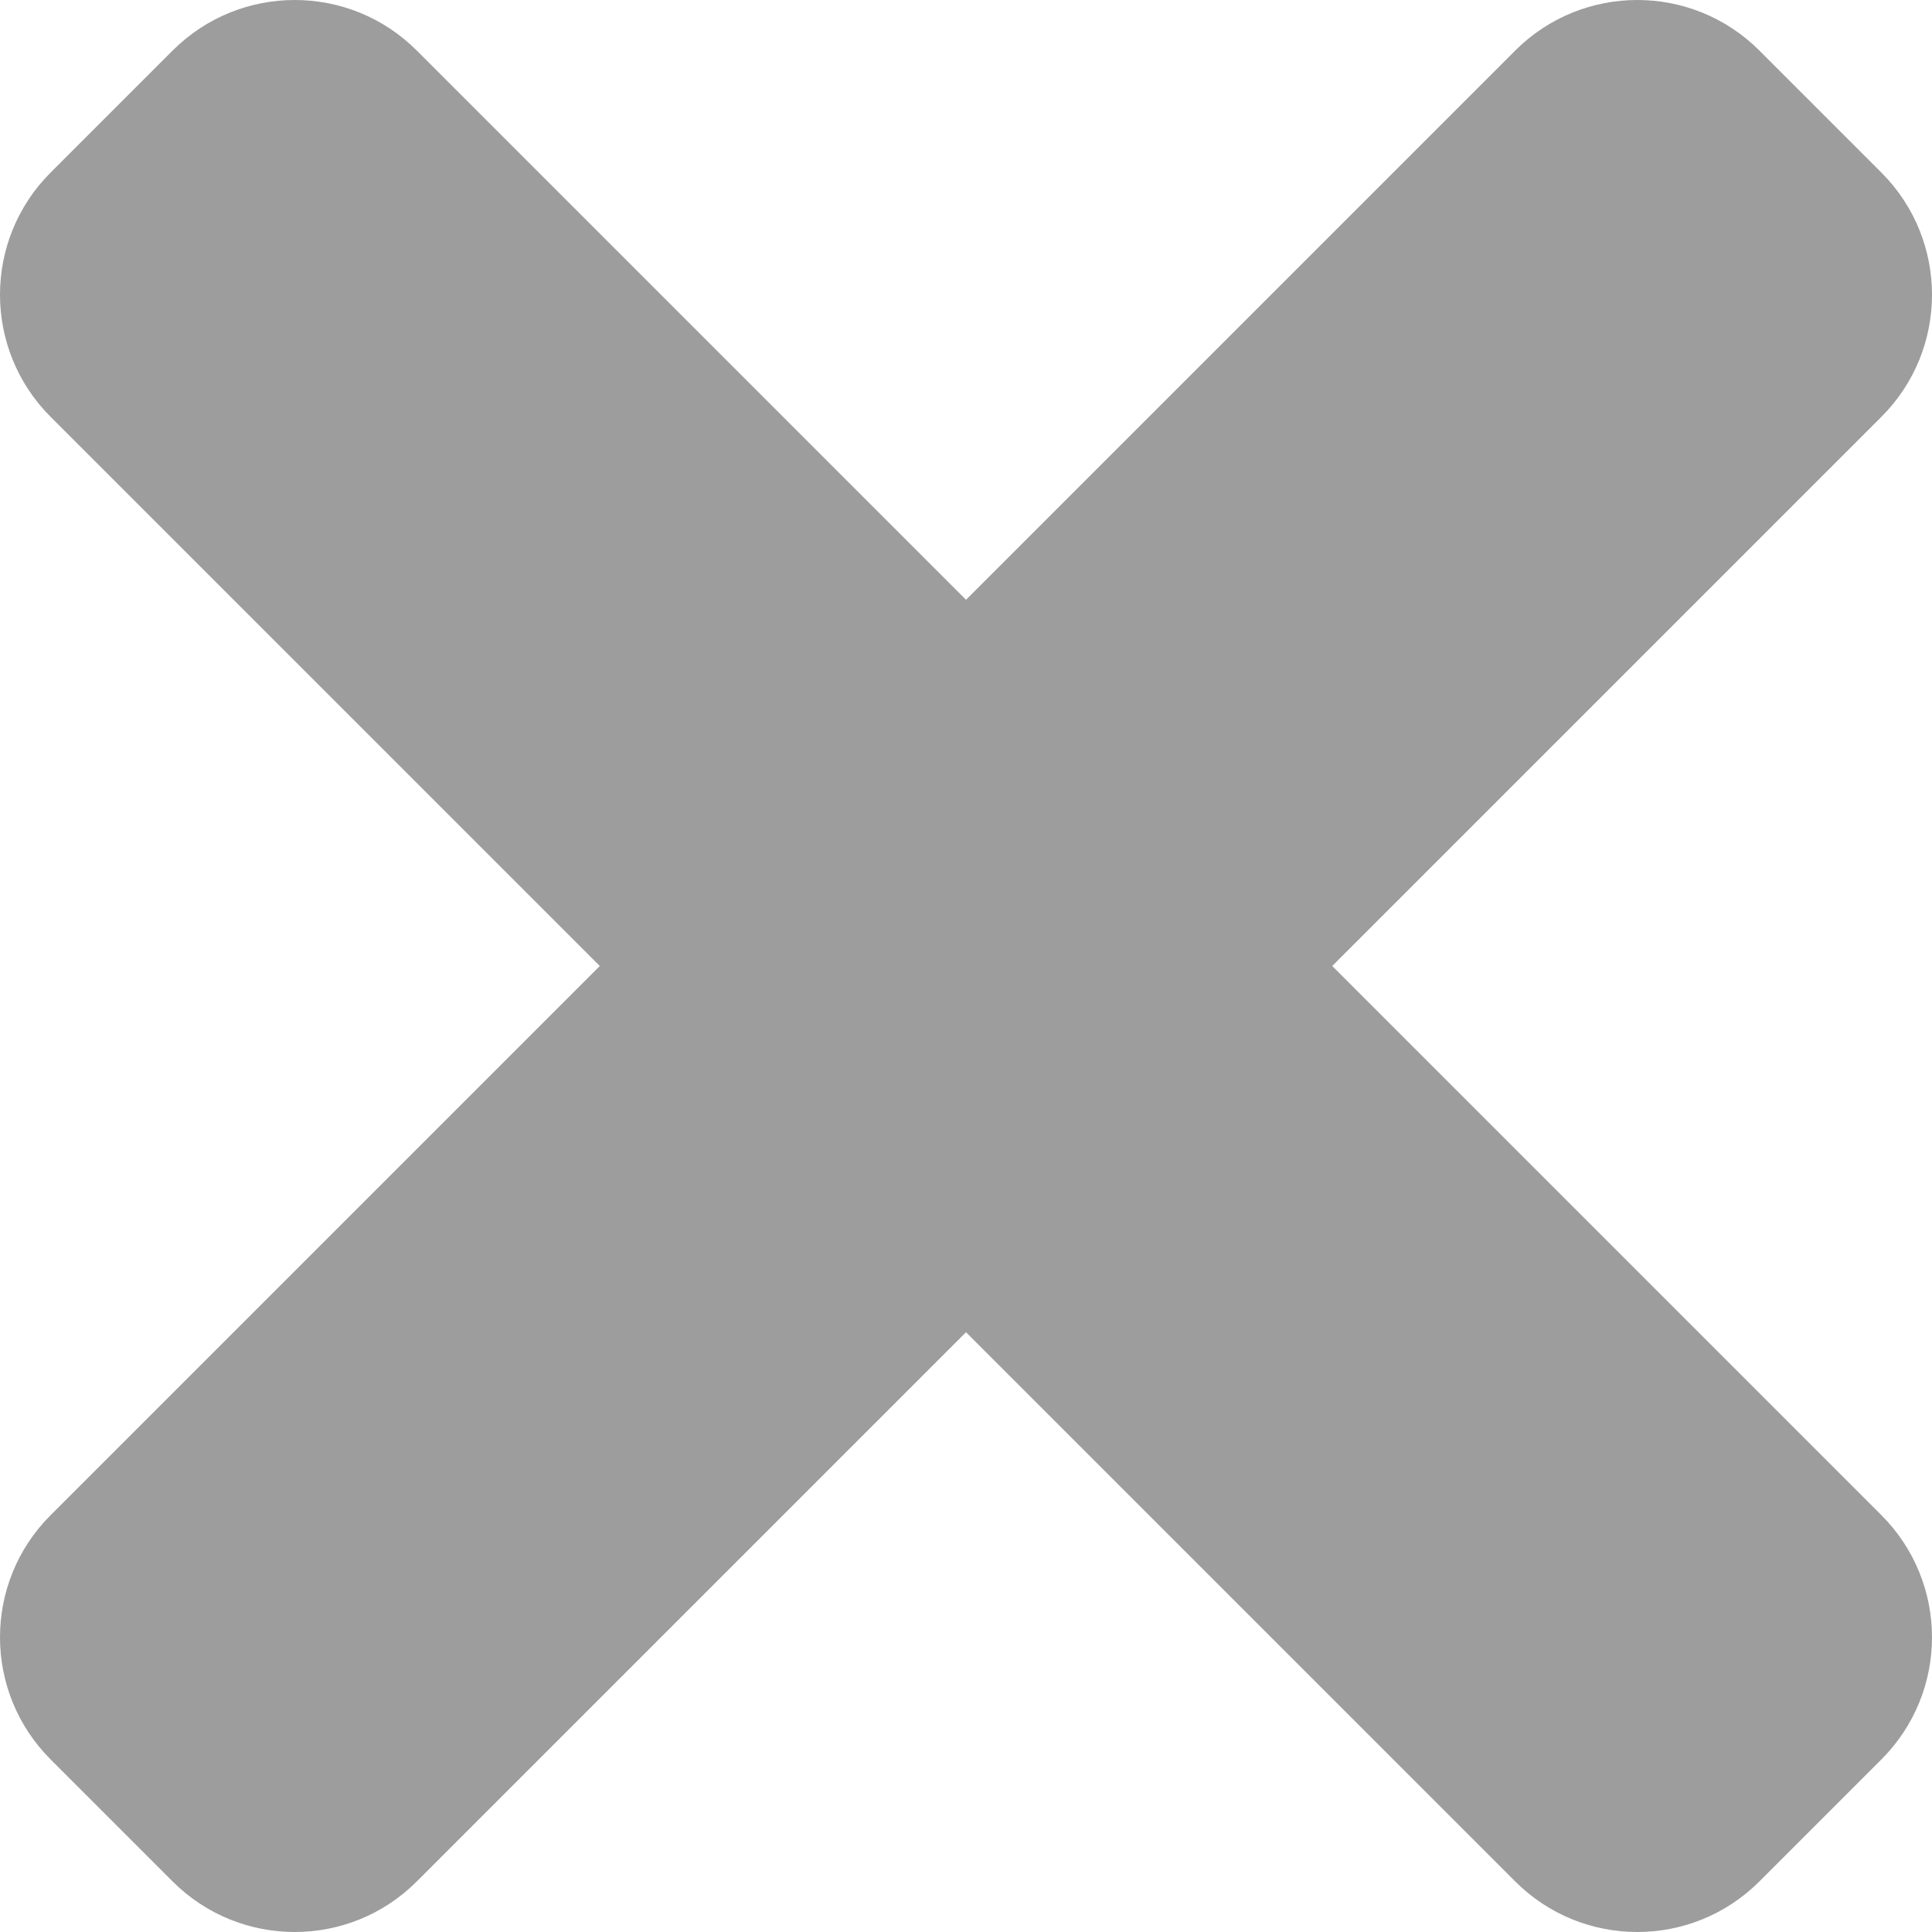
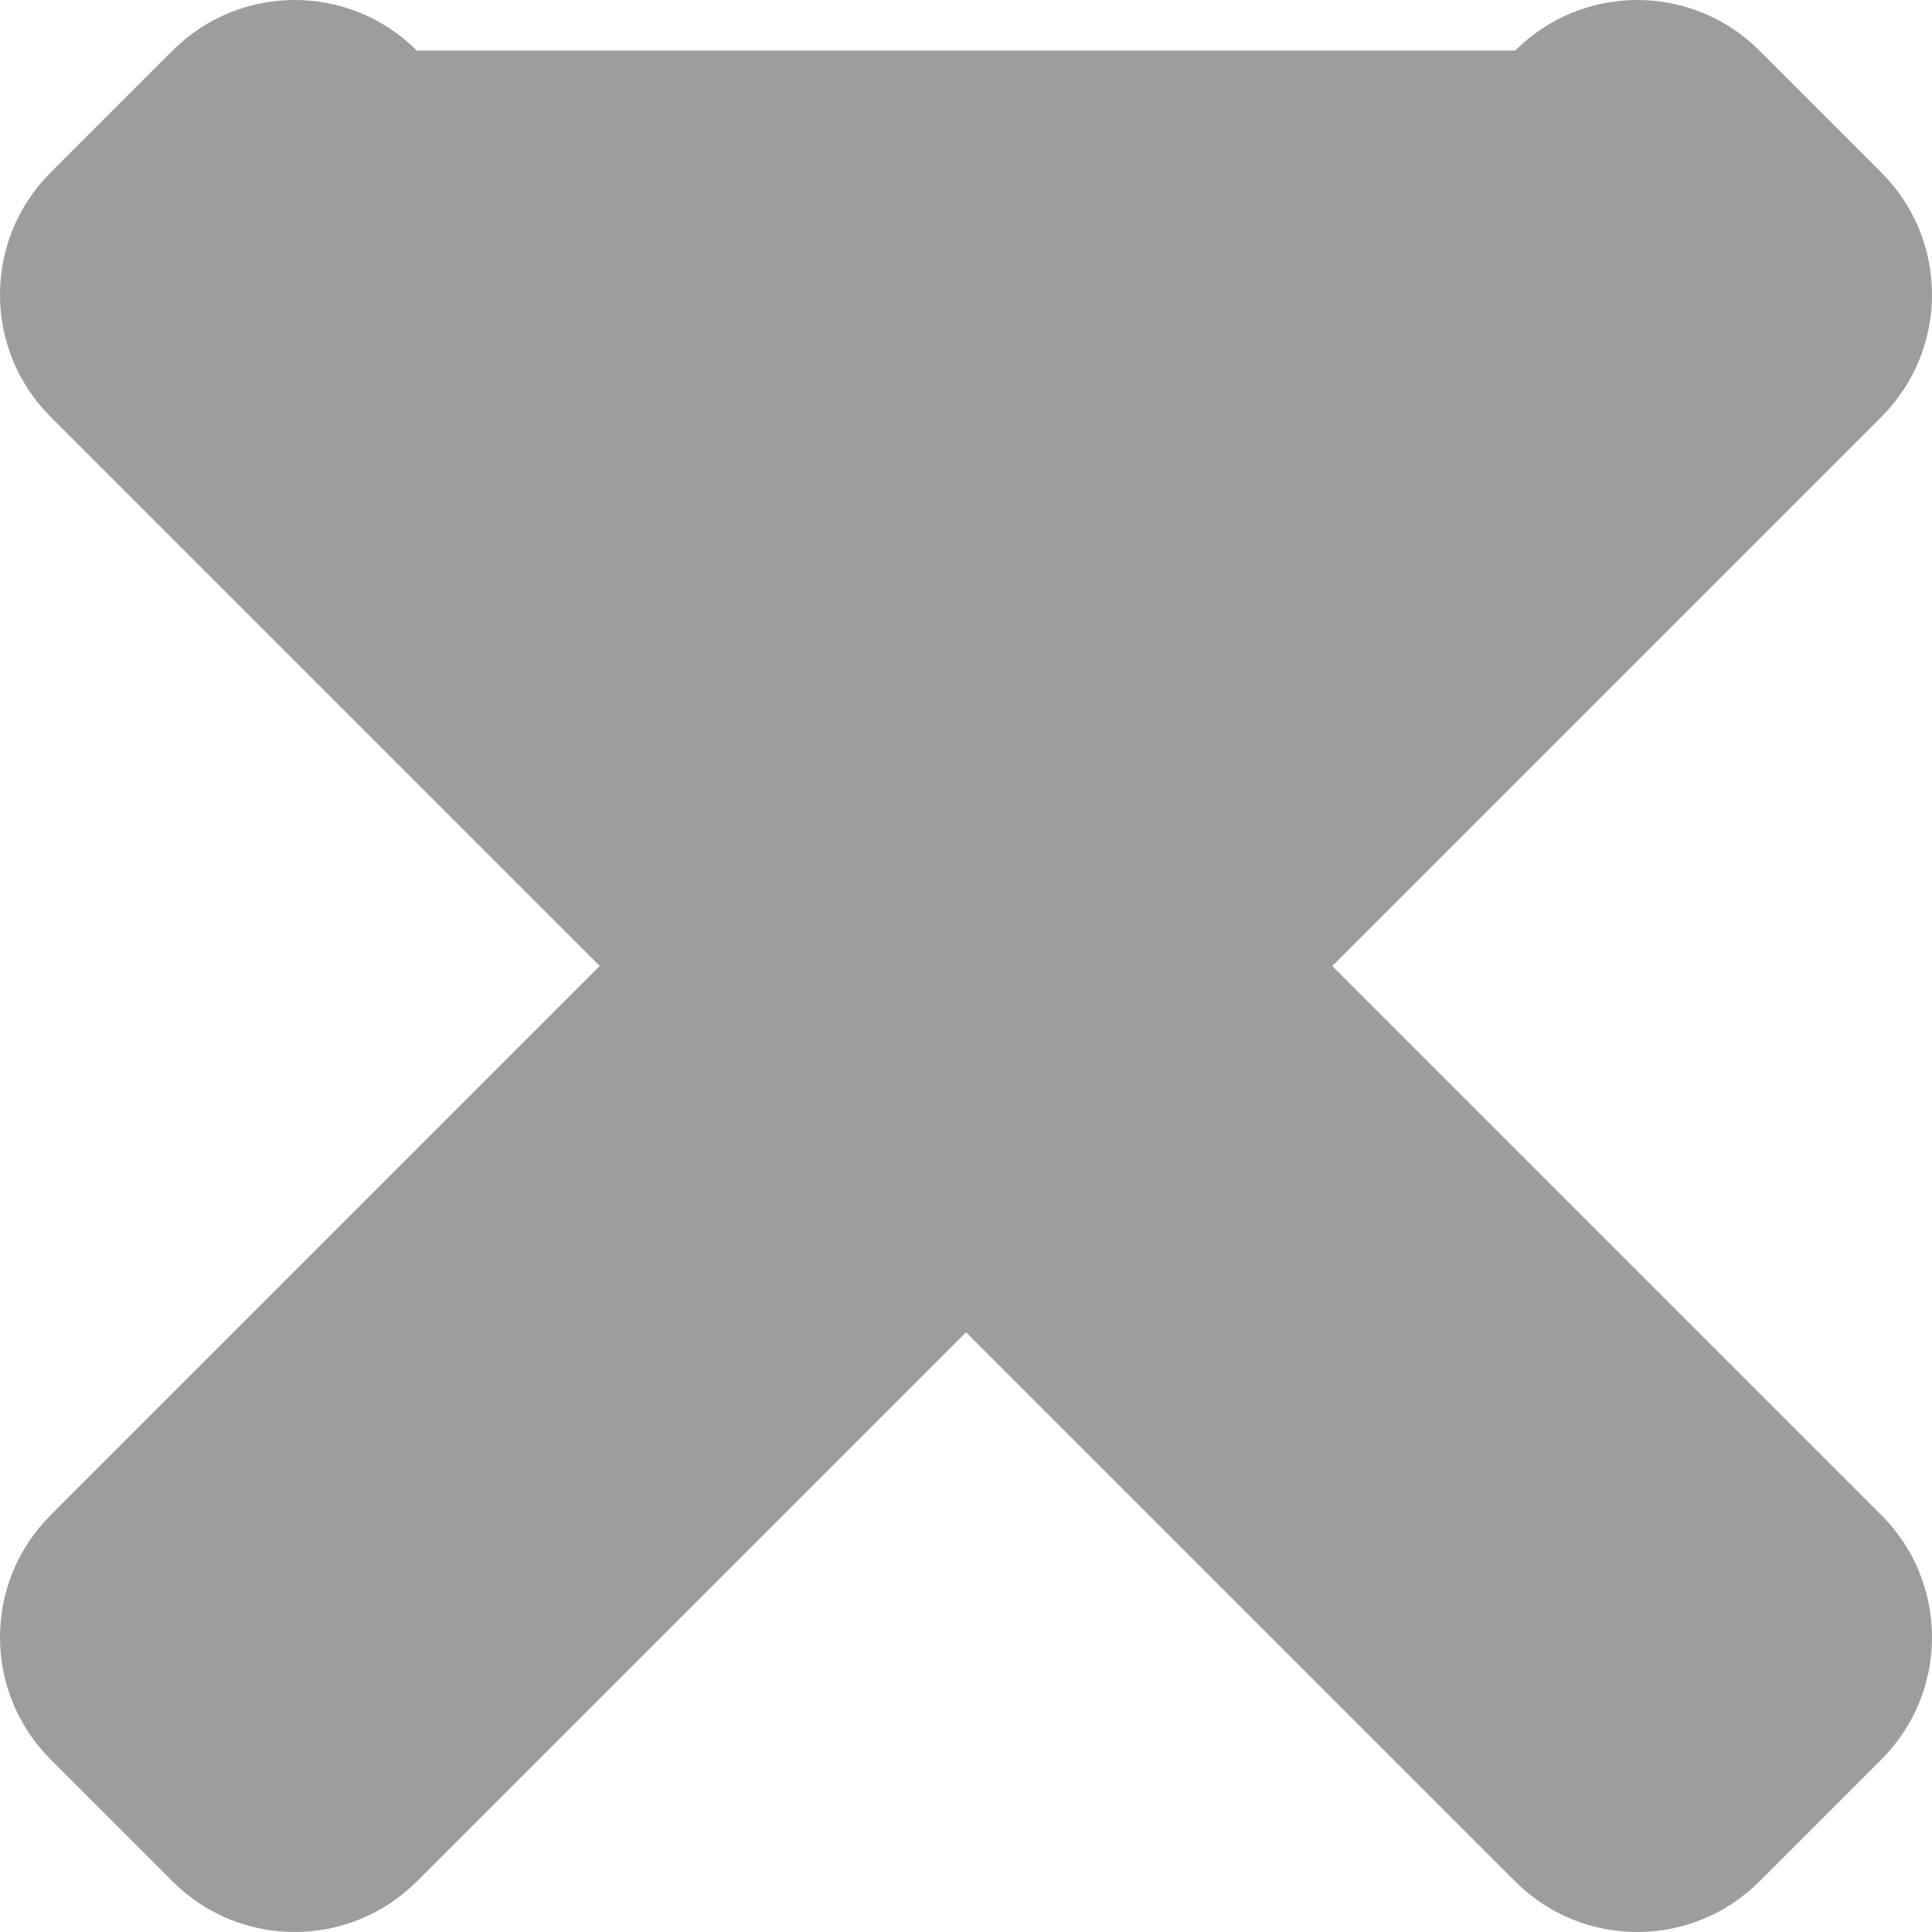
<svg xmlns="http://www.w3.org/2000/svg" width="25" height="25" viewBox="0 0 25 25" fill="none">
-   <path d="M17.239 12.5L24.346 5.393C25.218 4.521 25.218 3.107 24.346 2.234L22.766 0.654C21.894 -0.218 20.48 -0.218 19.607 0.654L12.5 7.761L5.393 0.654C4.521 -0.218 3.107 -0.218 2.234 0.654L0.654 2.234C-0.218 3.106 -0.218 4.52 0.654 5.393L7.761 12.5L0.654 19.607C-0.218 20.479 -0.218 21.893 0.654 22.766L2.234 24.346C3.106 25.218 4.521 25.218 5.393 24.346L12.5 17.239L19.607 24.346C20.479 25.218 21.894 25.218 22.766 24.346L24.346 22.766C25.218 21.894 25.218 20.48 24.346 19.607L17.239 12.5Z" fill="#9D9D9D" />
+   <path d="M17.239 12.5L24.346 5.393C25.218 4.521 25.218 3.107 24.346 2.234L22.766 0.654C21.894 -0.218 20.48 -0.218 19.607 0.654L5.393 0.654C4.521 -0.218 3.107 -0.218 2.234 0.654L0.654 2.234C-0.218 3.106 -0.218 4.52 0.654 5.393L7.761 12.5L0.654 19.607C-0.218 20.479 -0.218 21.893 0.654 22.766L2.234 24.346C3.106 25.218 4.521 25.218 5.393 24.346L12.5 17.239L19.607 24.346C20.479 25.218 21.894 25.218 22.766 24.346L24.346 22.766C25.218 21.894 25.218 20.48 24.346 19.607L17.239 12.5Z" fill="#9D9D9D" />
</svg>